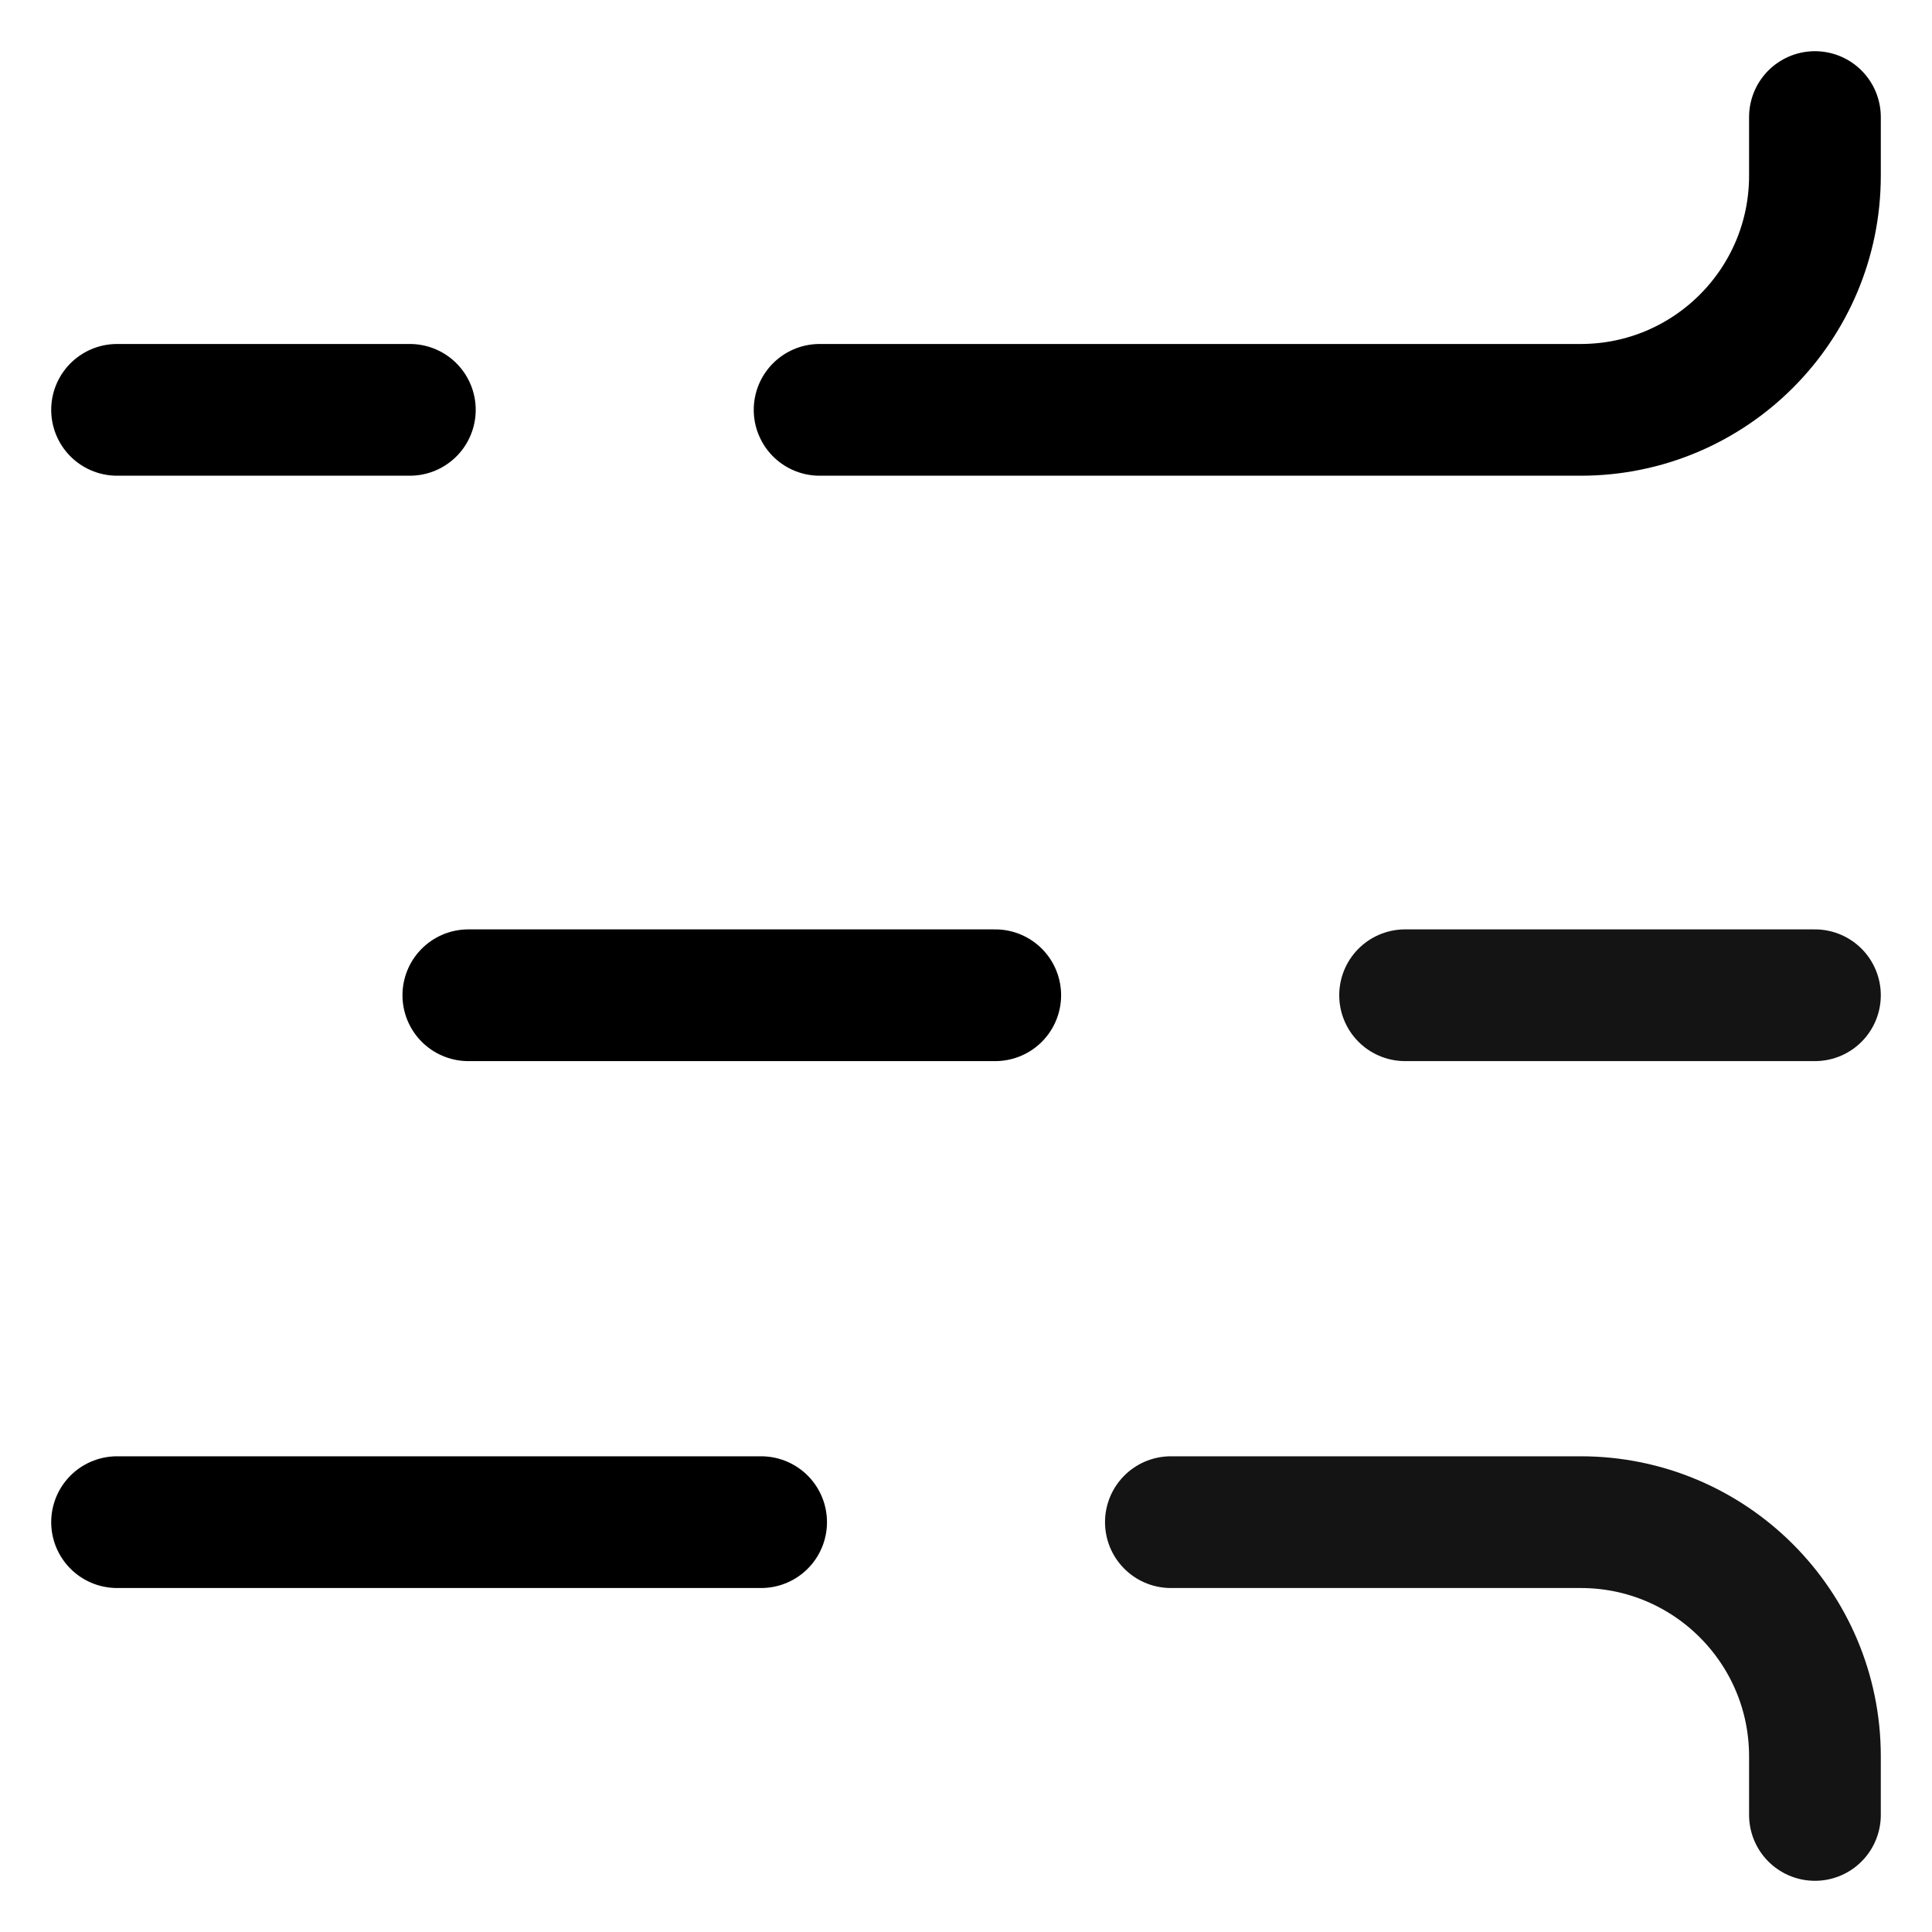
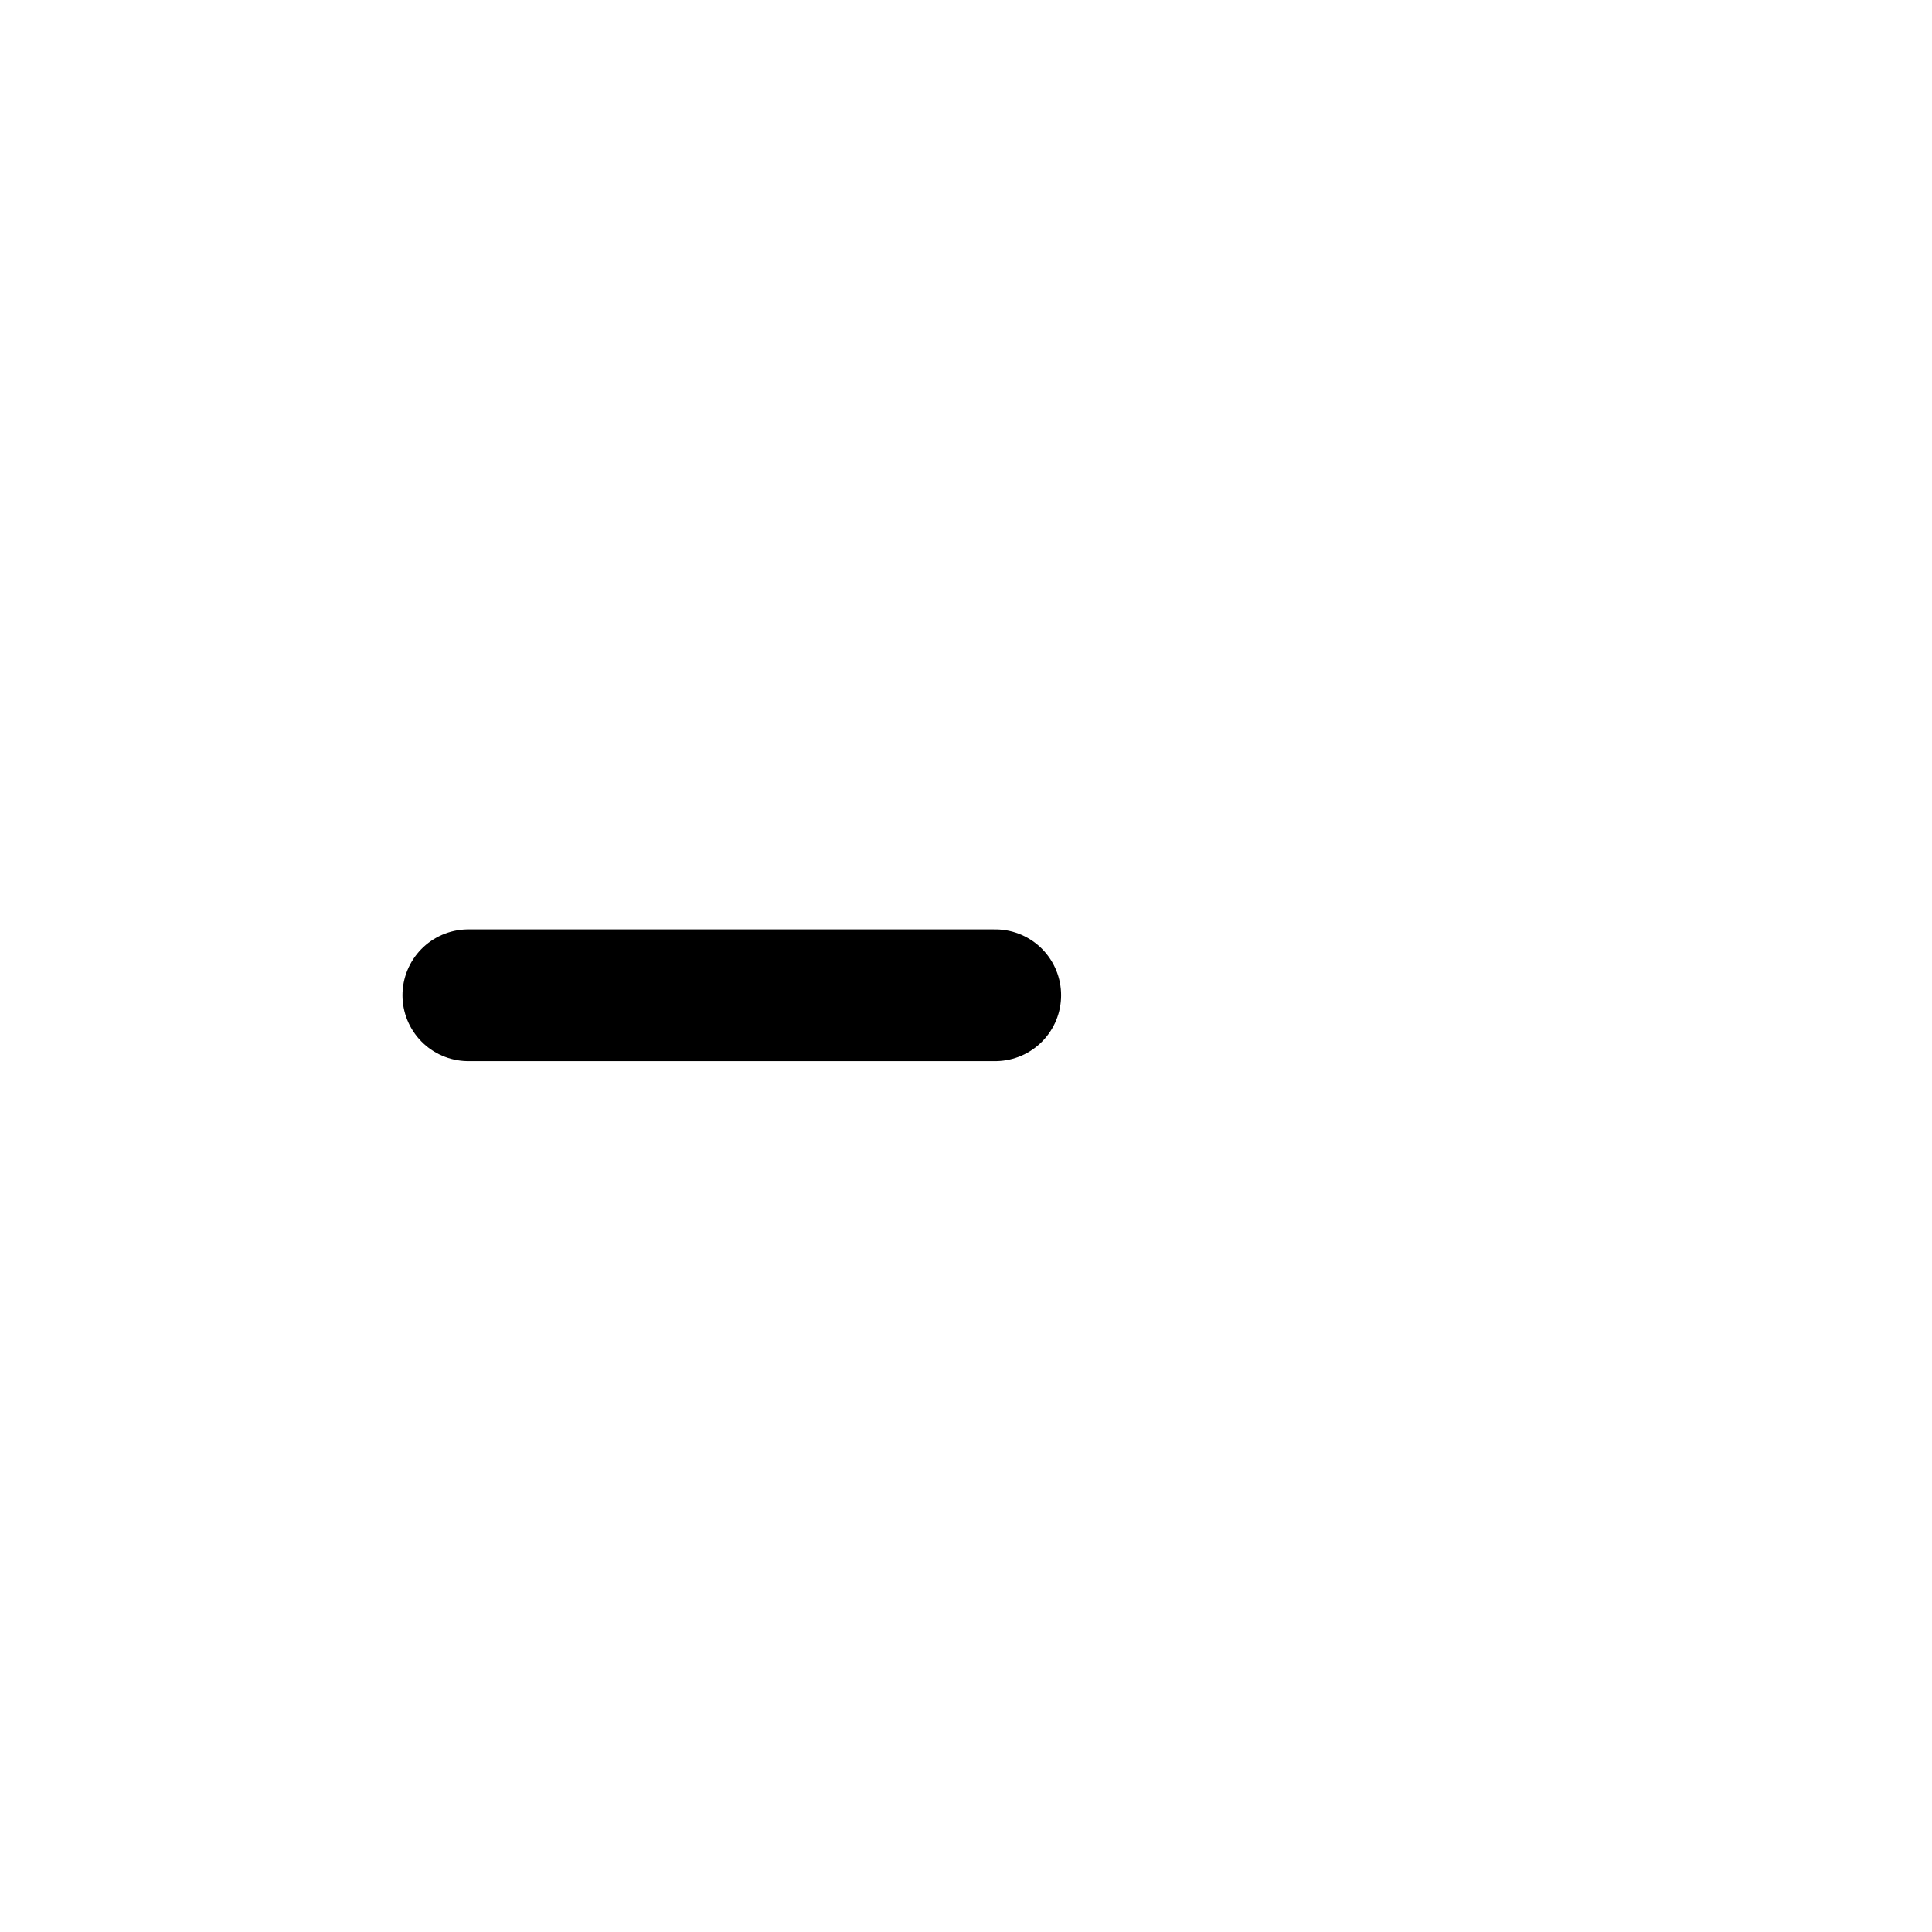
<svg xmlns="http://www.w3.org/2000/svg" width="22" height="22" viewBox="0 0 22 22" fill="none">
  <g clip-path="url(#clip0_53725_1070)">
-     <path d="M9.333 4.667H18C19.473 4.667 20.667 3.473 20.667 2V1.333" stroke="black" stroke-width="1.5" stroke-linecap="round" stroke-linejoin="round" />
    <path d="M11.333 11.333H5.333" stroke="black" stroke-width="1.5" stroke-linecap="round" stroke-linejoin="round" />
-     <path d="M4.667 4.667H1.333" stroke="black" stroke-width="1.5" stroke-linecap="round" stroke-linejoin="round" />
-     <path d="M8.667 17.333H1.333" stroke="black" stroke-width="1.5" stroke-linecap="round" stroke-linejoin="round" />
-     <path d="M20.667 11.333H16" stroke="#141414" stroke-width="1.5" stroke-linecap="round" stroke-linejoin="round" />
-     <path d="M13.333 17.333H18C19.473 17.333 20.667 18.527 20.667 20V20.667" stroke="#141414" stroke-width="1.5" stroke-linecap="round" stroke-linejoin="round" />
  </g>
  <defs>
    <clipPath id="clip0_53725_1070">
      <rect width="22" height="22" fill="white" />
    </clipPath>
  </defs>
</svg>